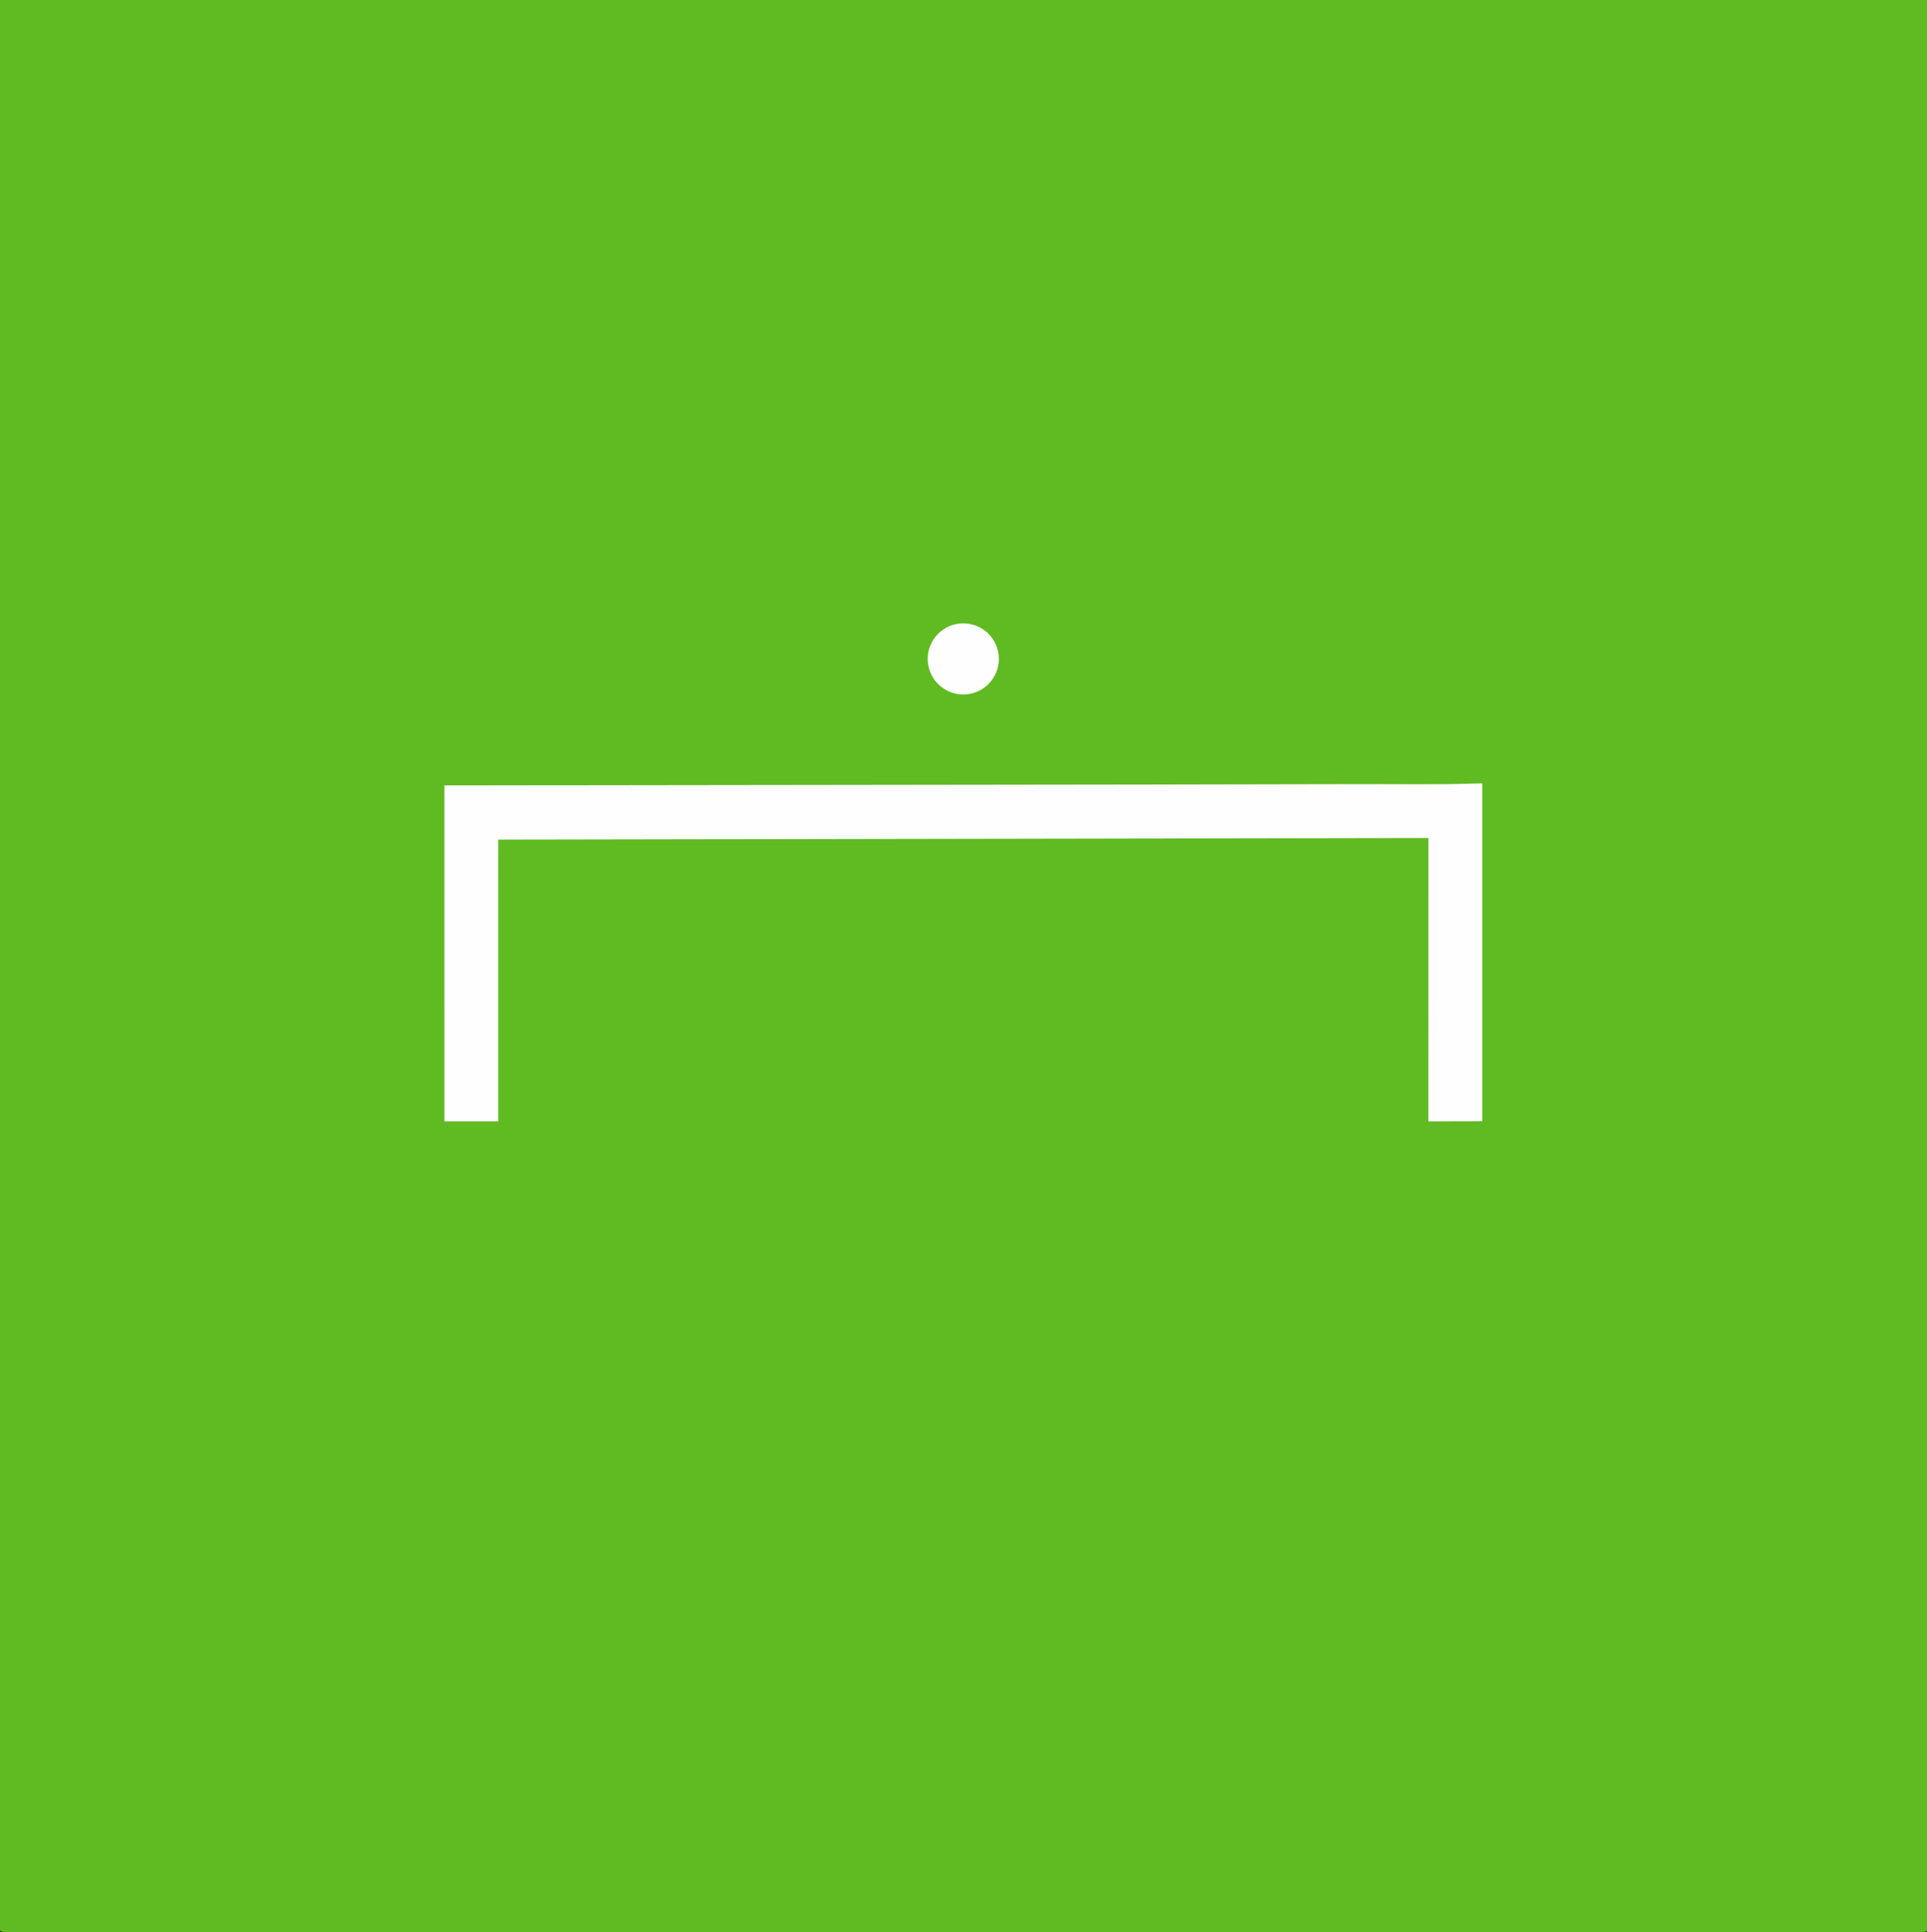
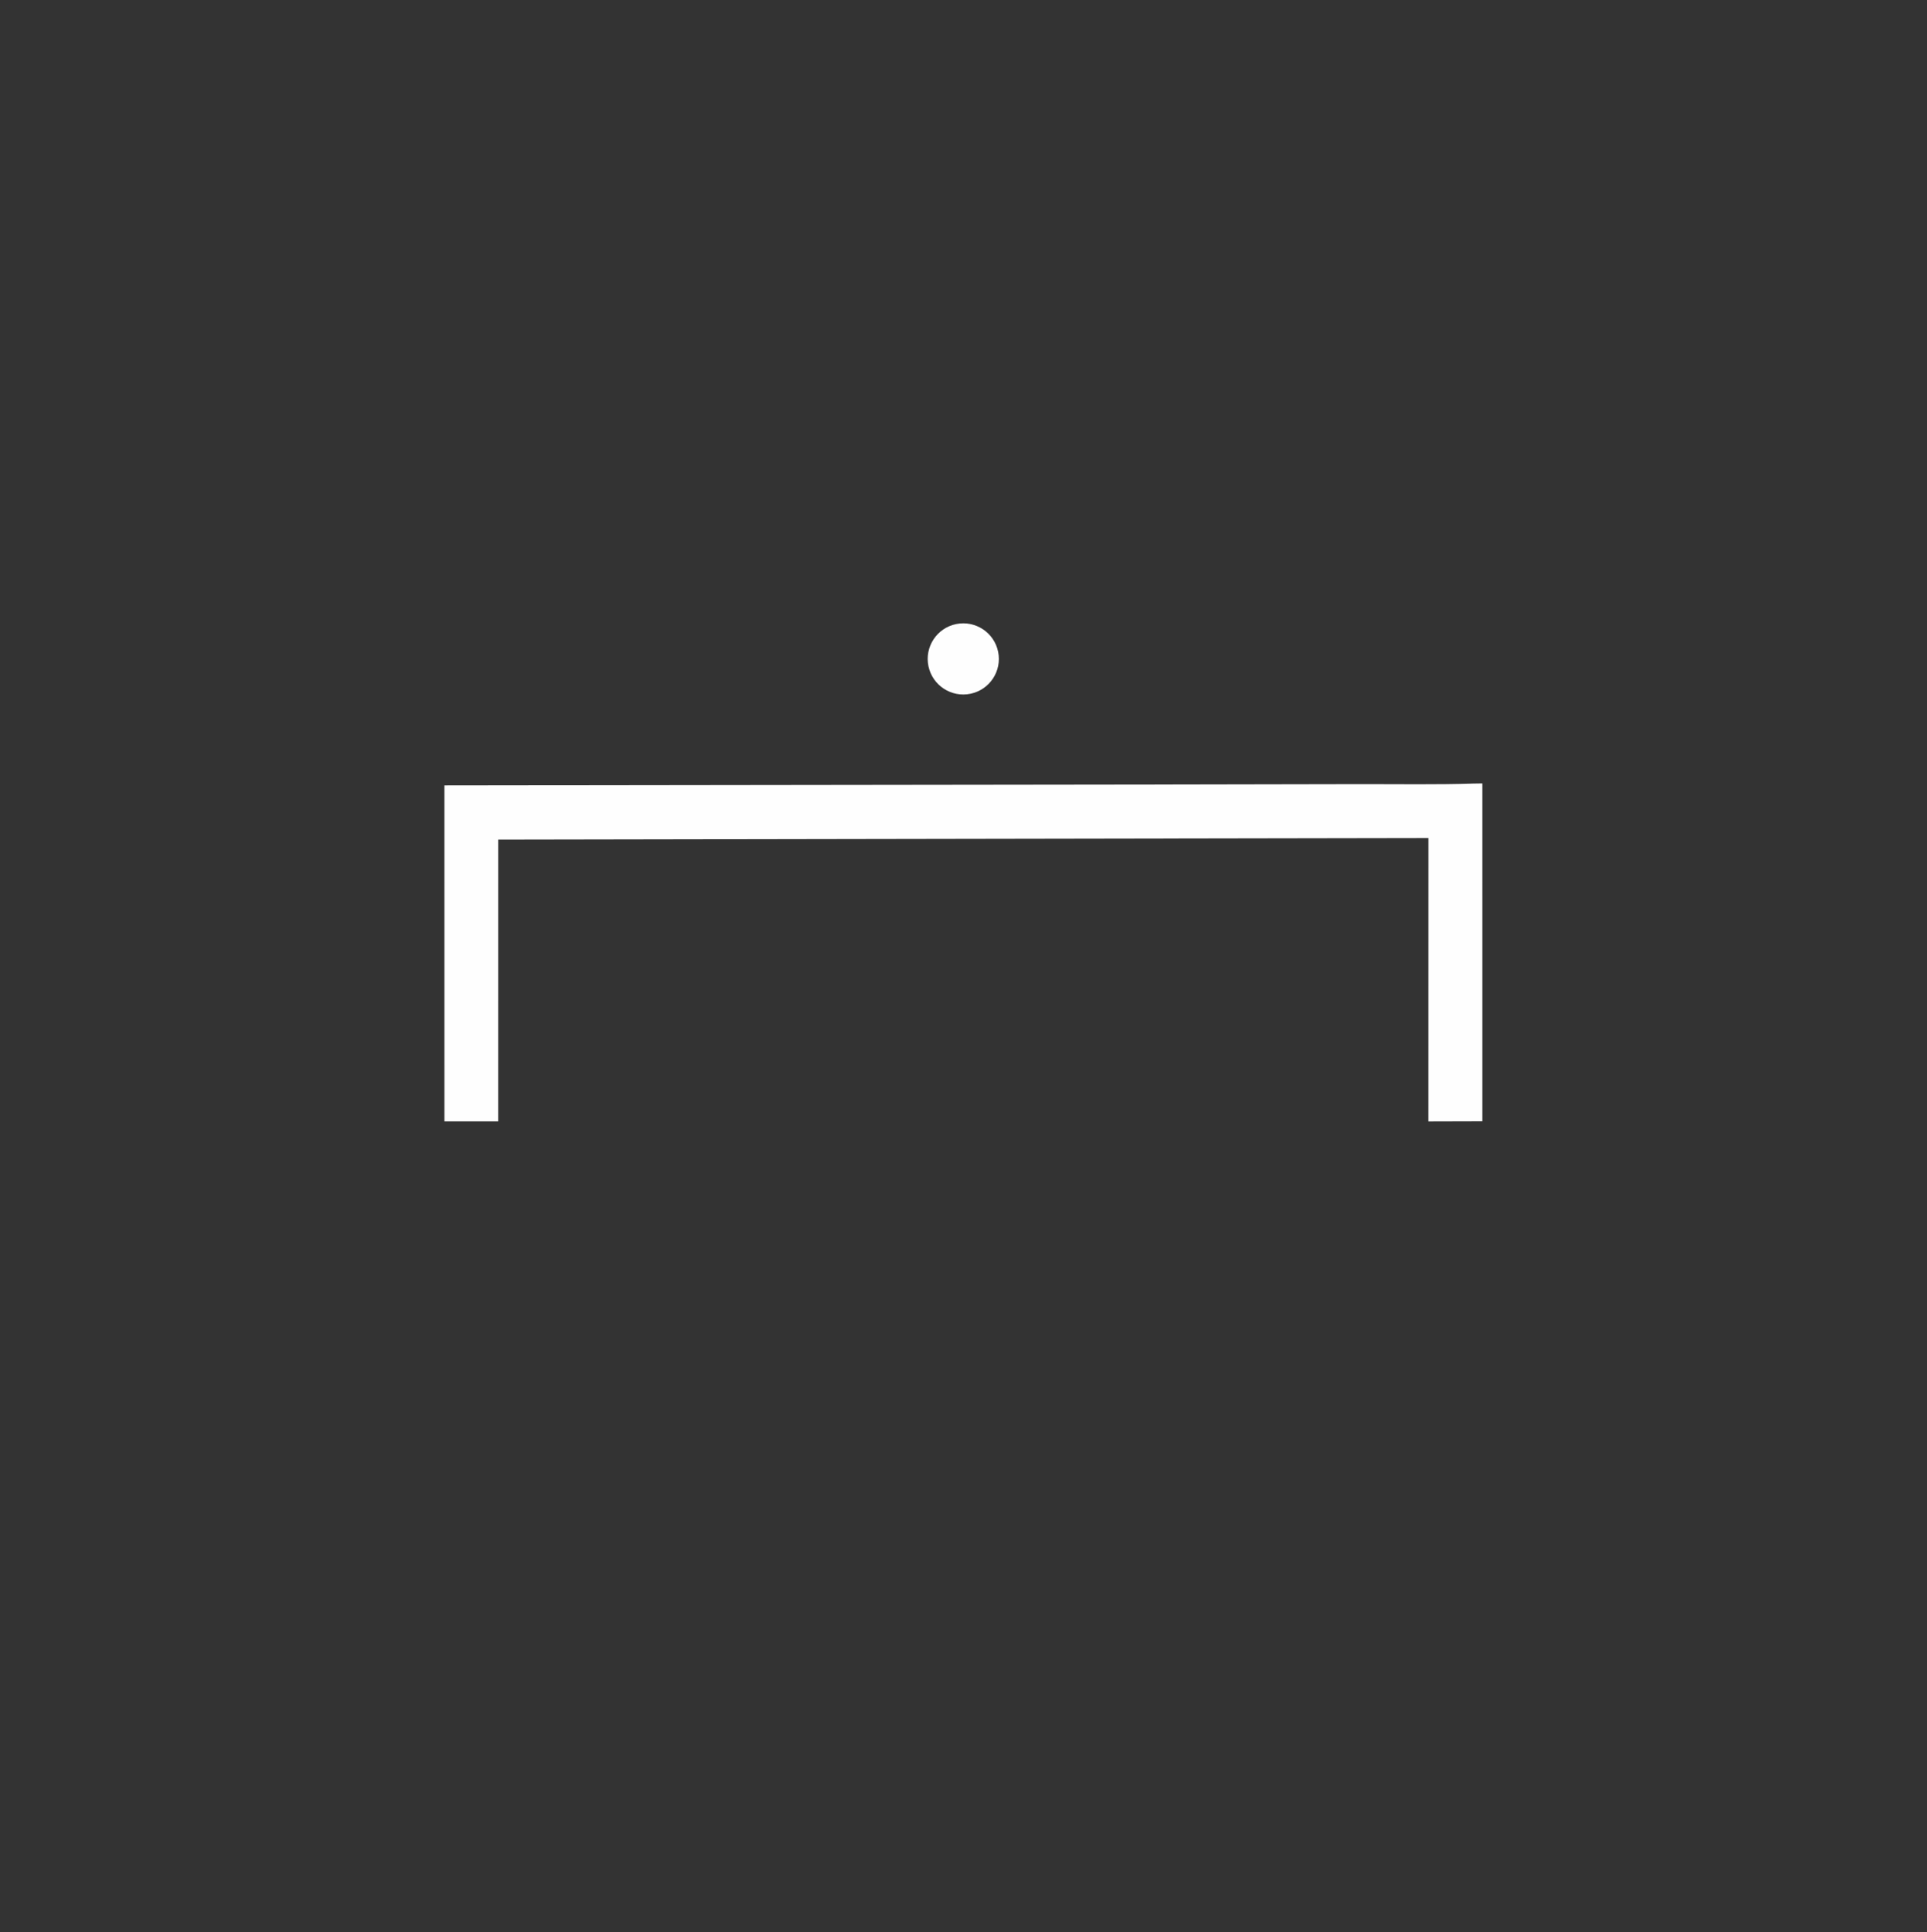
<svg xmlns="http://www.w3.org/2000/svg" width="677" height="679">
  <rect width="100%" height="100%" fill="#333333" stroke="none" />
-   <path fill="#60BA22" d="M0 0L677 0L677 678.42C676.709 678.565 676.415 678.743 676.101 678.834C673.788 679.505 651.708 679.001 647.874 679.001L554.269 679.004L186.581 679.002L64.058 679.004C43.655 679.004 22.529 679.539 2.219 678.975C1.302 678.949 0.788 678.866 0 678.42L0 0Z" />
  <path fill="#FEFEFE" d="M517.626 275.335L520.767 275.287L520.771 394.013L501.819 394.064L501.839 294.47L175.038 295.034L175.036 309.827L175.032 394.045L156.135 394.057L156.129 275.992L410.656 275.668L478.957 275.539C491.83 275.519 504.762 275.758 517.626 275.335Z" />
  <path fill="#FEFEFE" d="M335.953 219.286C342.699 217.927 349.274 222.275 350.665 229.014C352.055 235.753 347.739 242.349 341.006 243.772C334.229 245.204 327.579 240.852 326.179 234.067C324.779 227.283 329.163 220.654 335.953 219.286Z" />
</svg>